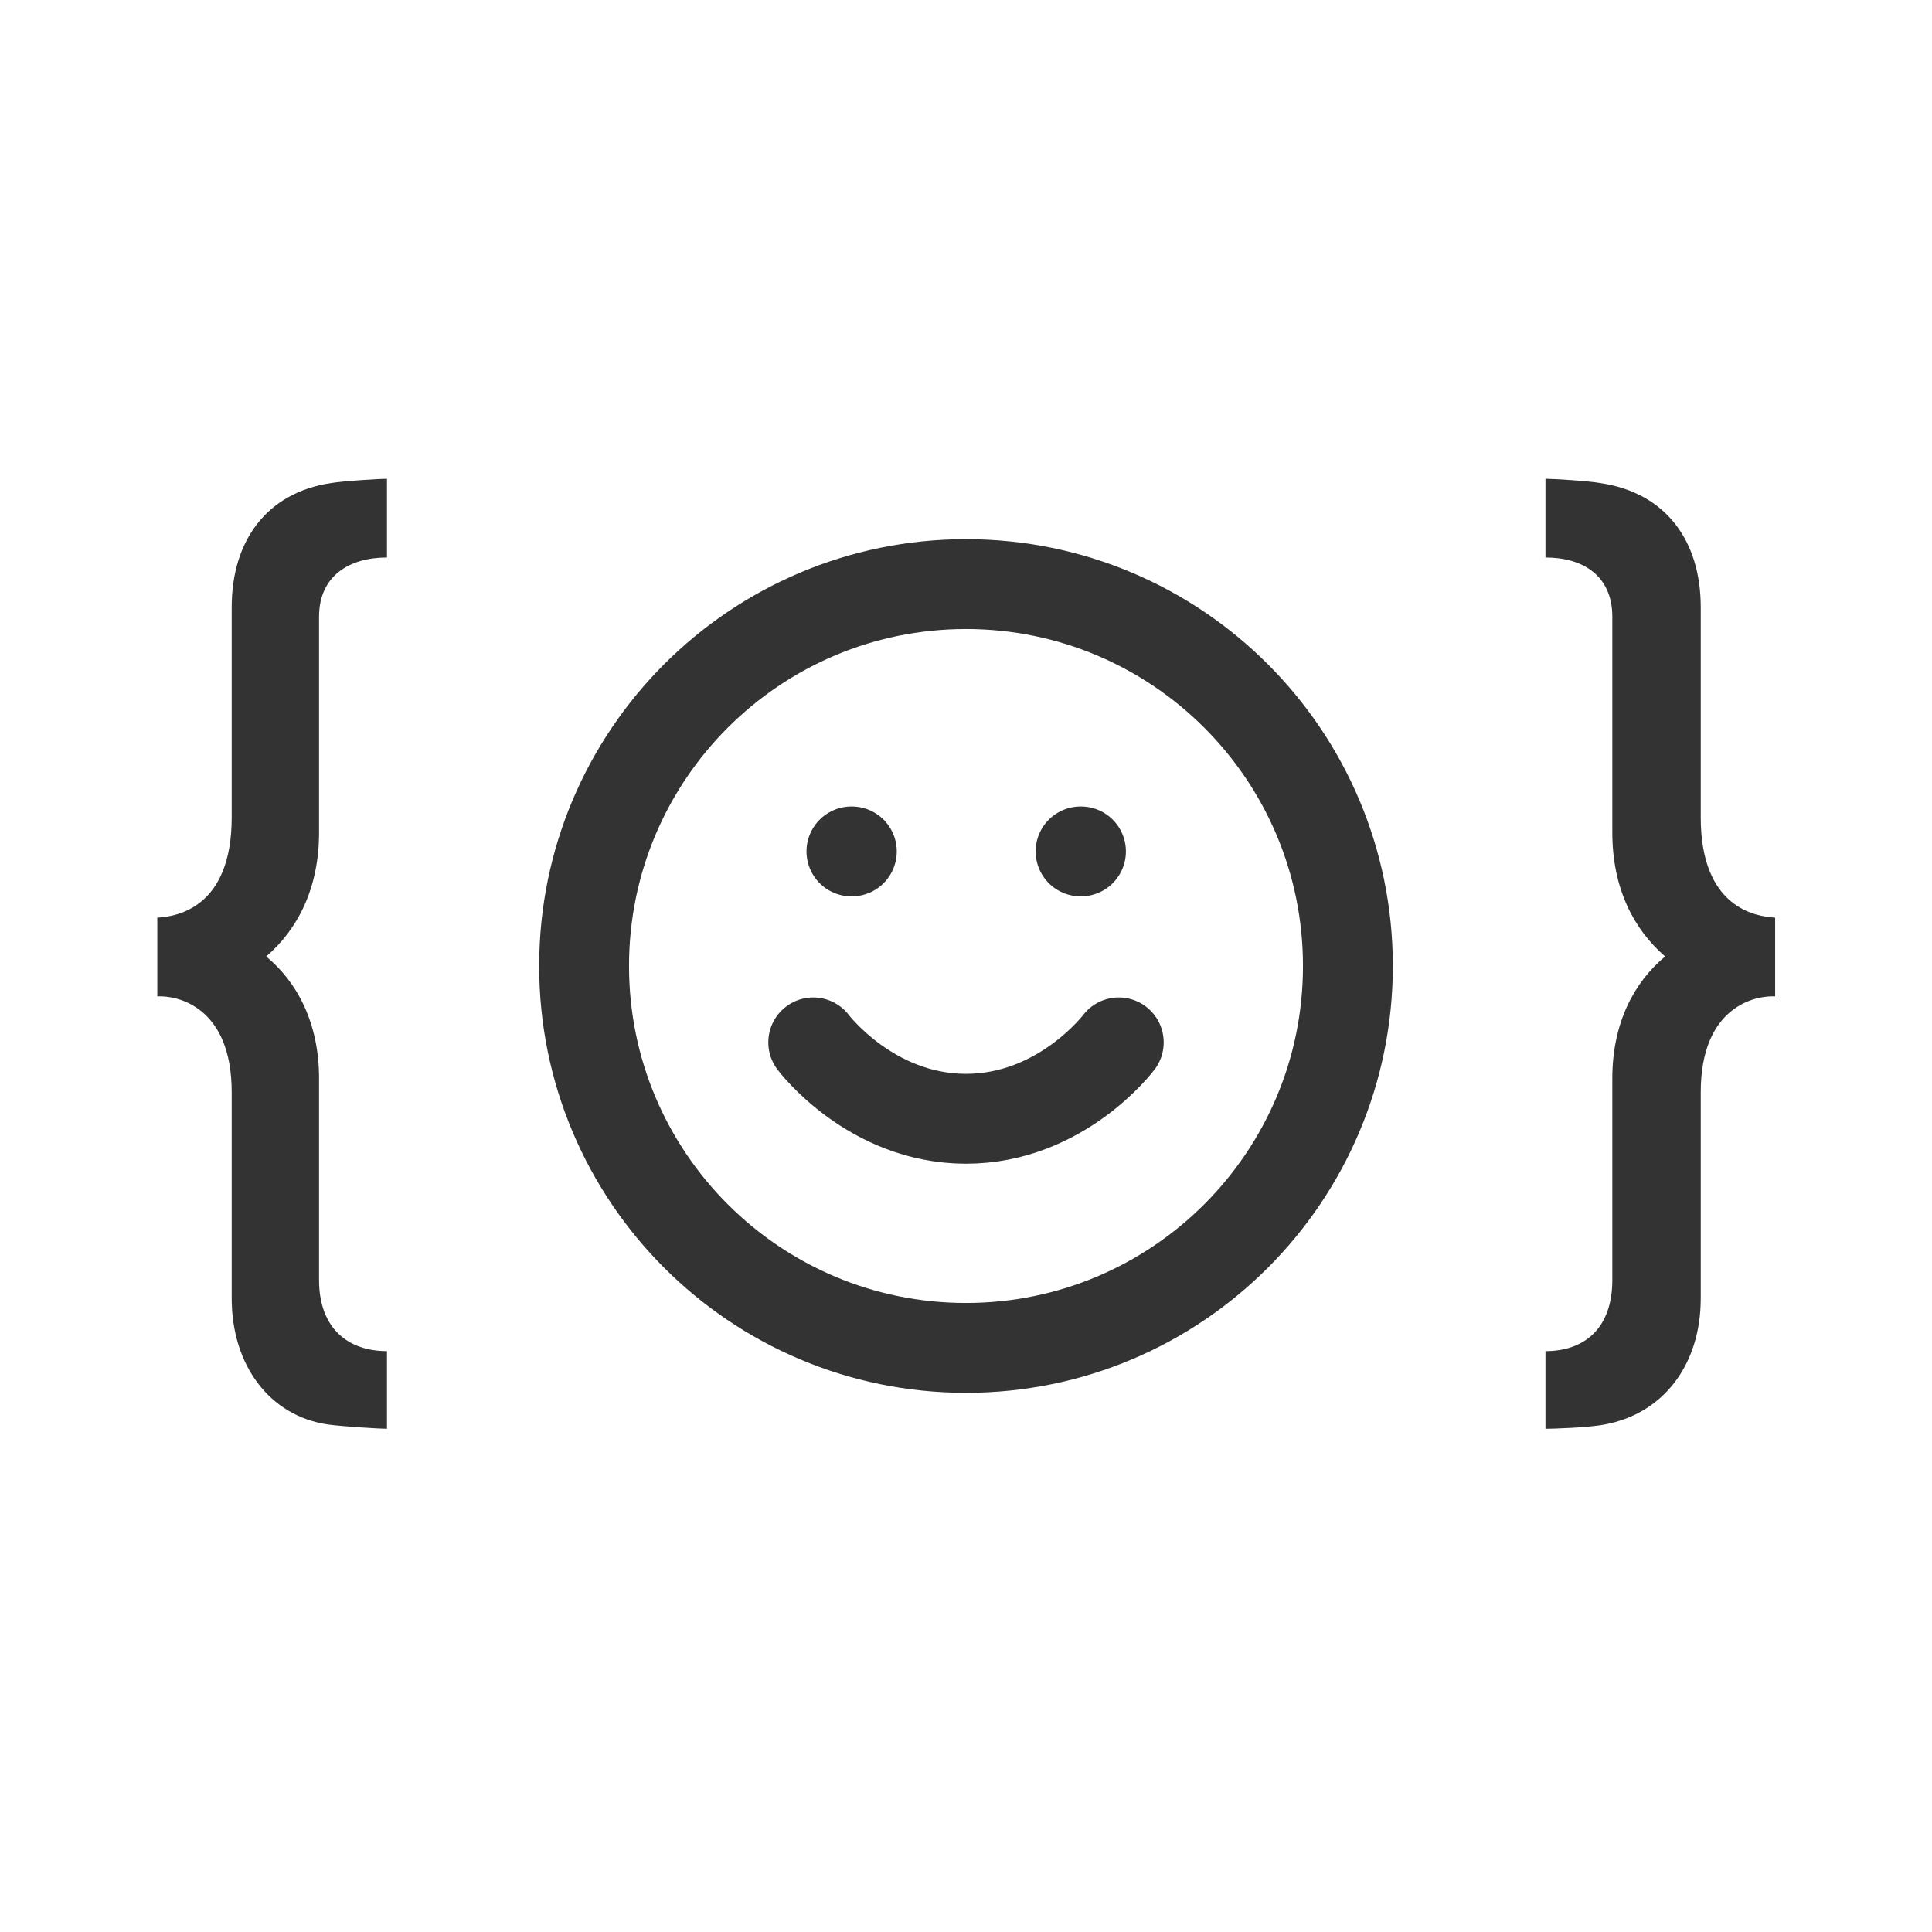
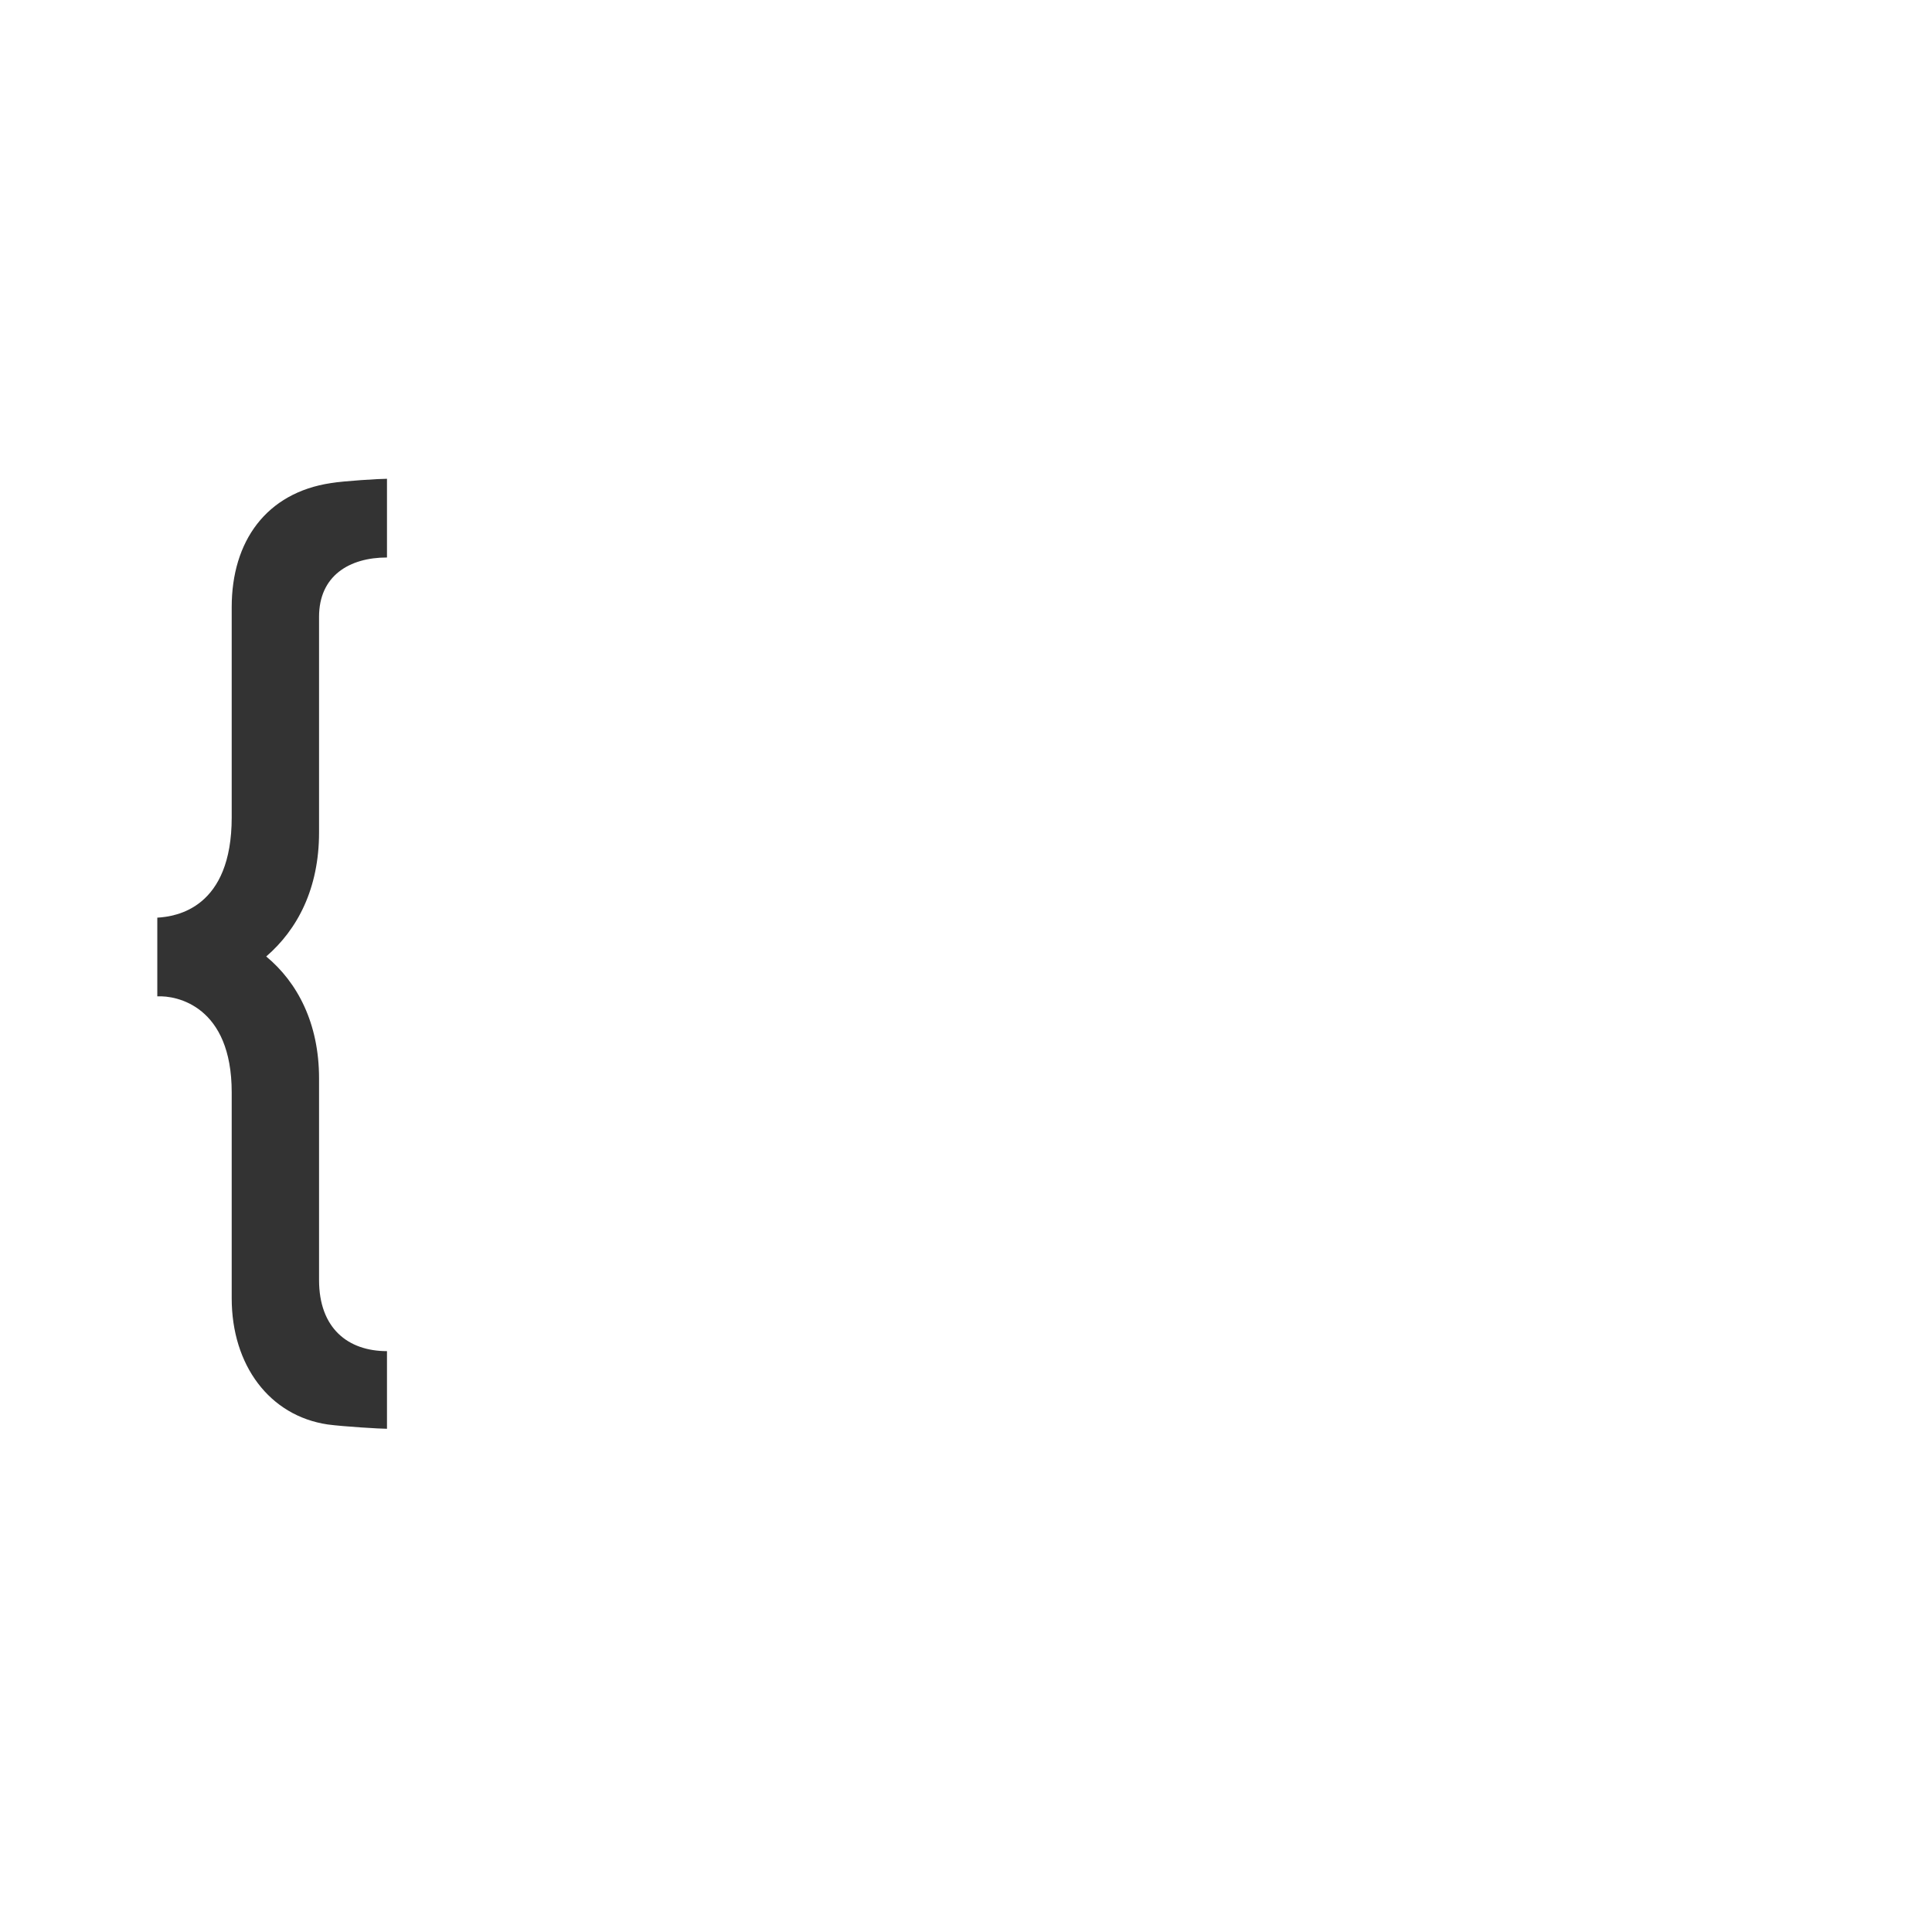
<svg xmlns="http://www.w3.org/2000/svg" width="43" height="43" viewBox="0 0 43 43" fill="none">
-   <path d="M21.5 30C26.194 30 30 26.194 30 21.5C30 16.806 26.194 13 21.5 13C16.806 13 13 16.806 13 21.5C13 26.194 16.806 30 21.5 30Z" stroke="#333333" stroke-width="2" stroke-linecap="round" stroke-linejoin="round" />
-   <path d="M18.1 23.2C18.1 23.2 19.375 24.9 21.5 24.9C23.625 24.9 24.9 23.2 24.9 23.2M18.95 18.95H18.959M24.05 18.95H24.059" stroke="#333333" stroke-width="2" stroke-linecap="round" stroke-linejoin="round" />
  <path d="M8.613 30.072V31.8C8.469 31.8 7.653 31.752 7.293 31.704C5.997 31.512 5.157 30.384 5.157 28.896V24.312C5.157 22.392 3.933 22.152 3.501 22.176V20.424C3.933 20.4 5.157 20.208 5.157 18.192V13.512C5.157 12.048 5.925 10.968 7.365 10.752C7.653 10.704 8.445 10.656 8.613 10.656V12.408C7.773 12.408 7.101 12.816 7.101 13.728V18.528C7.101 19.776 6.621 20.688 5.925 21.288C6.621 21.864 7.101 22.776 7.101 24V28.488C7.101 29.568 7.749 30.072 8.613 30.072Z" fill="#333333" />
-   <path d="M34.397 31.8V30.072C35.261 30.072 35.885 29.568 35.885 28.488V24C35.885 22.776 36.365 21.864 37.061 21.288C36.365 20.688 35.885 19.776 35.885 18.528V13.728C35.885 12.816 35.237 12.408 34.397 12.408V10.656C34.565 10.656 35.357 10.704 35.621 10.752C37.085 10.968 37.853 12.048 37.853 13.512V18.192C37.853 20.208 39.077 20.4 39.509 20.424V22.176C39.077 22.152 37.853 22.392 37.853 24.312V28.896C37.853 30.384 37.013 31.464 35.717 31.704C35.357 31.776 34.541 31.8 34.397 31.8Z" fill="#333333" />
</svg>